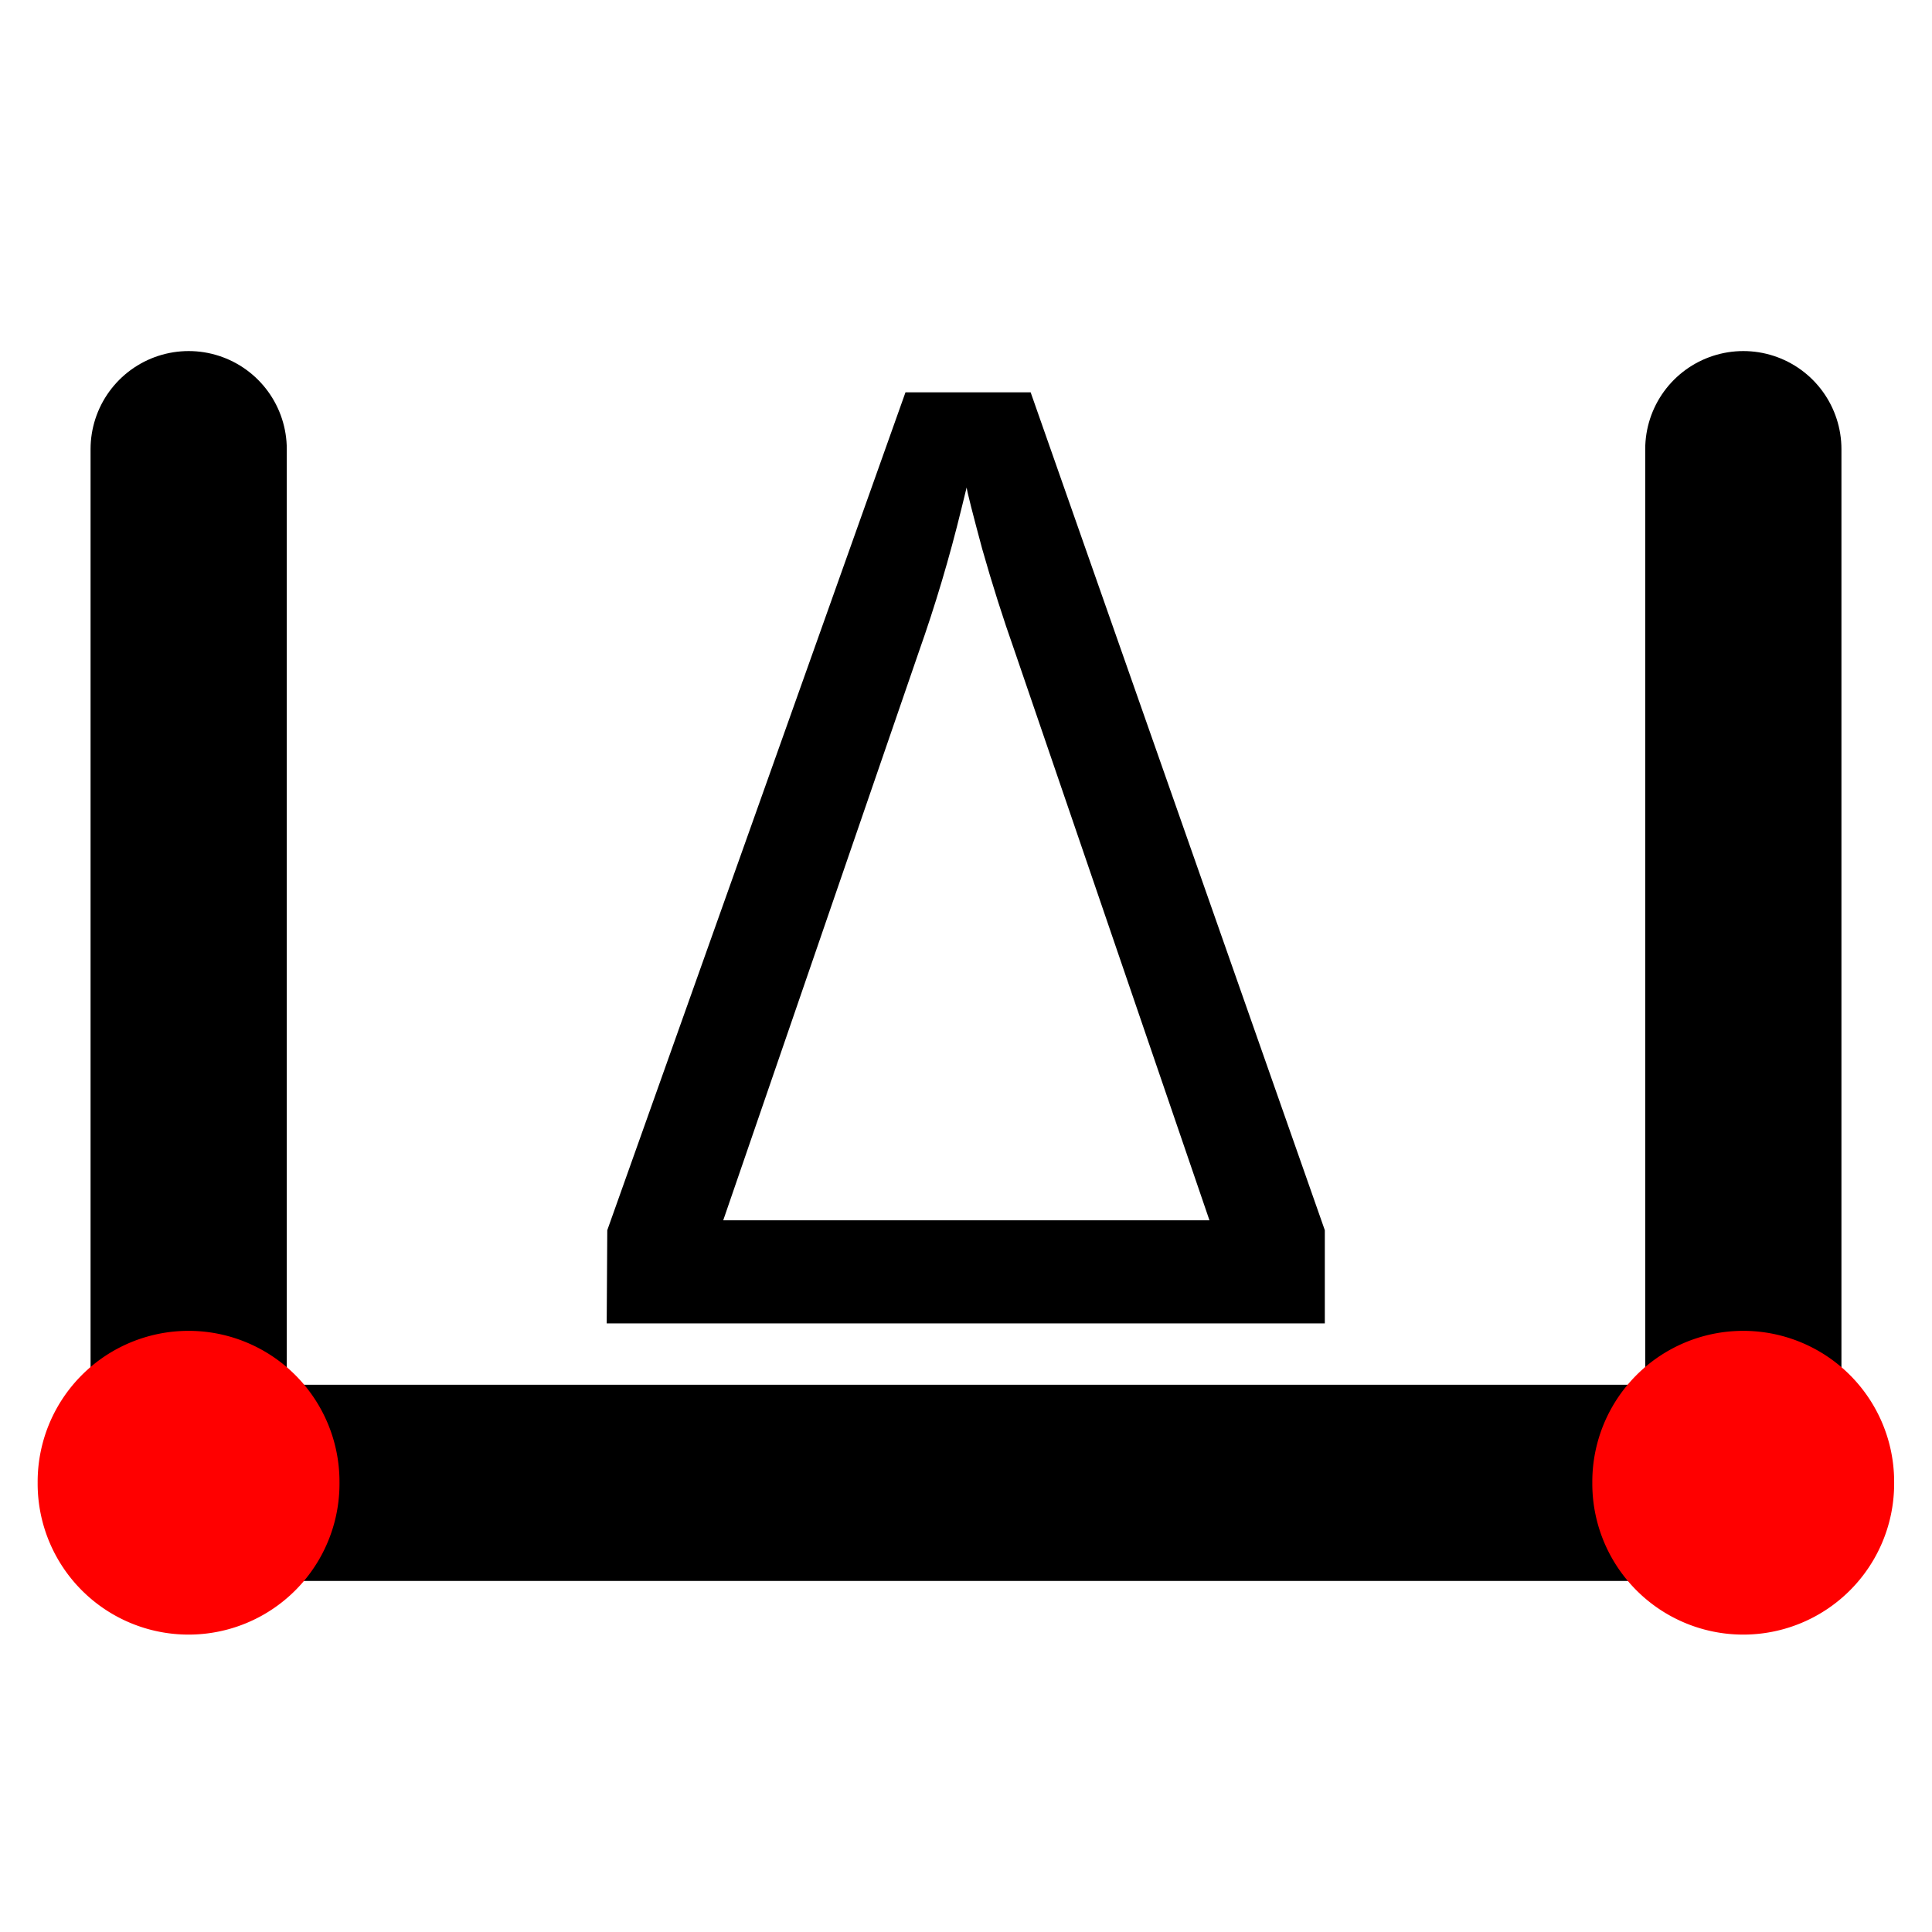
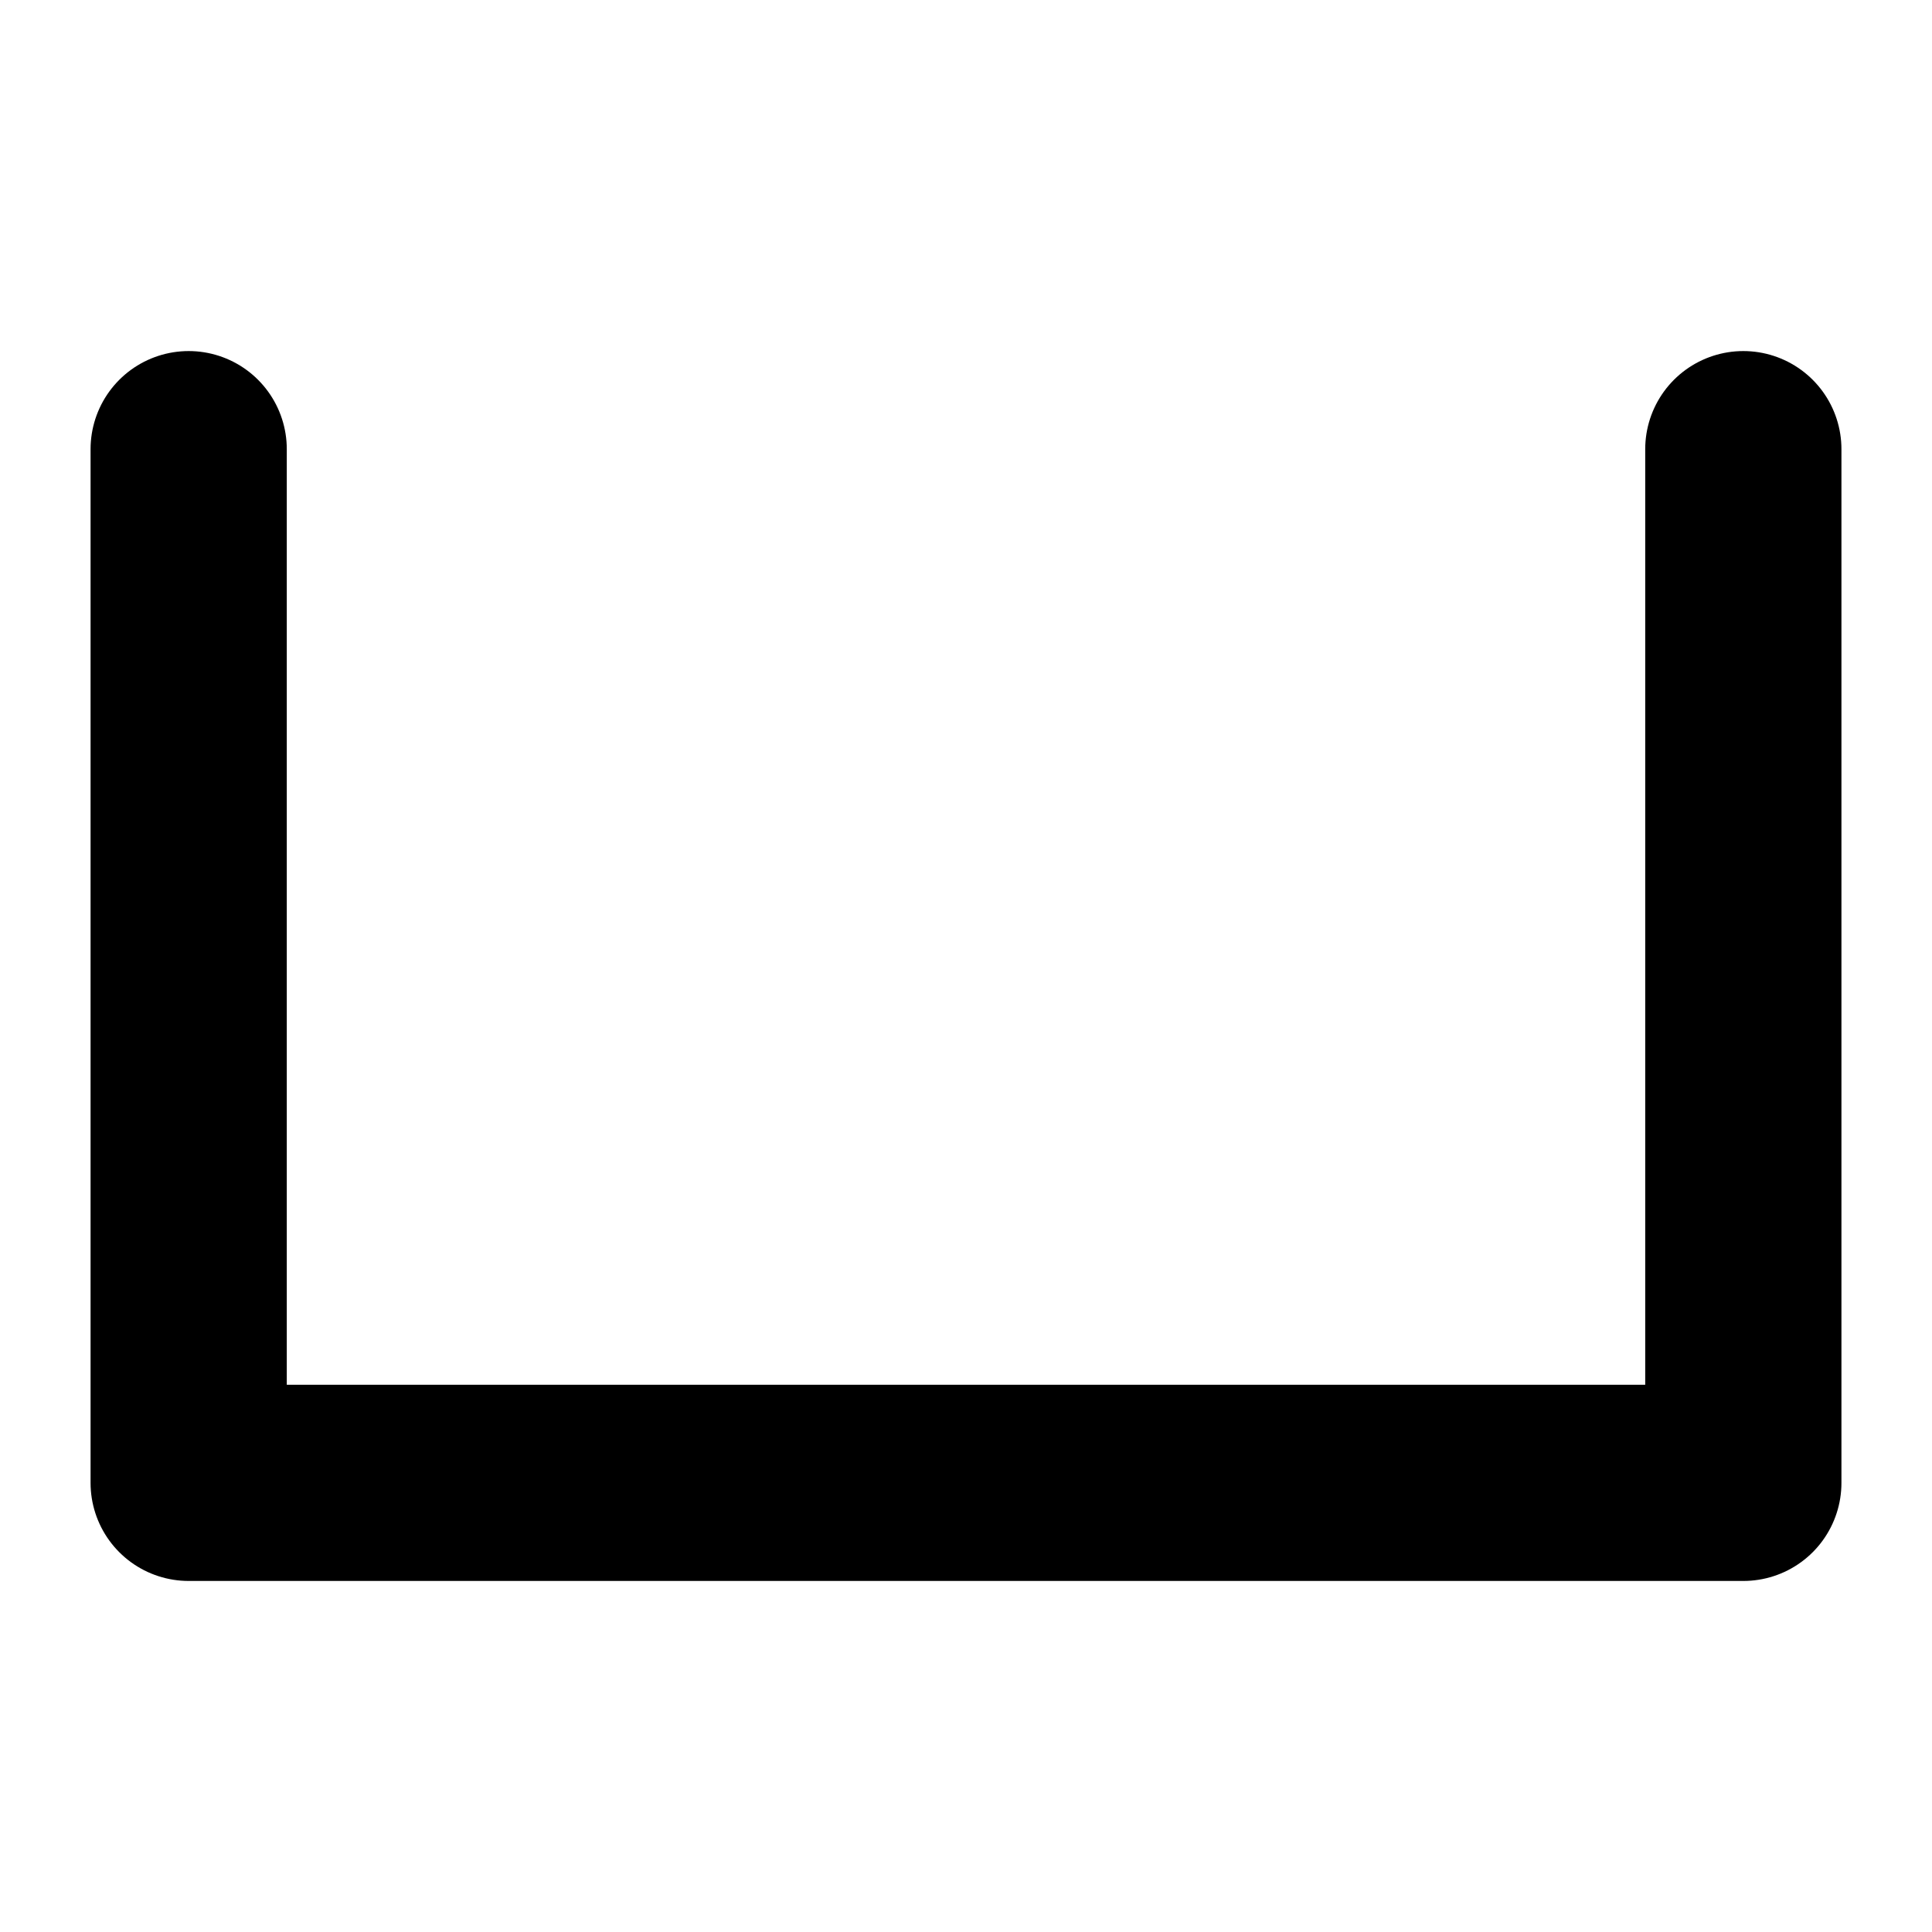
<svg xmlns="http://www.w3.org/2000/svg" xmlns:ns1="http://www.inkscape.org/namespaces/inkscape" xmlns:ns2="http://sodipodi.sourceforge.net/DTD/sodipodi-0.dtd" width="256" height="256" id="svg2" version="1.1" ns1:version="0.48.4 r9939" ns2:docname="Neues Dokument 1">
  <defs id="defs4" />
  <ns2:namedview id="base" pagecolor="#ffffff" bordercolor="#666666" borderopacity="1.0" ns1:pageopacity="0.0" ns1:pageshadow="2" ns1:zoom="1.979899" ns1:cx="82.200797" ns1:cy="132.66914" ns1:document-units="px" ns1:current-layer="layer1" showgrid="false" ns1:window-width="1920" ns1:window-height="1060" ns1:window-x="1917" ns1:window-y="-3" ns1:window-maximized="1" />
  <g ns1:label="Ebene 1" ns1:groupmode="layer" id="layer1" transform="translate(0,-796.362)">
    <path style="fill:none;stroke:#000000;stroke-width:26;stroke-linecap:round;stroke-linejoin:round;stroke-miterlimit:4;stroke-opacity:1;stroke-dasharray:none" d="m 25,855.879 0,136.967 206,0 0,-136.967" id="path2985" ns1:connector-curvature="0" ns2:nodetypes="cccc" />
-     <path ns2:type="arc" style="fill:#ff0000;fill-opacity:1;fill-rule:nonzero;stroke:none" id="path3755" ns2:cx="109.60155" ns2:cy="121.64971" ns2:rx="24.748737" ns2:ry="24.748737" d="m 134.35,121.65 a 24.749,24.749 0 1 1 -49.497,0 24.749,24.749 0 1 1 49.497,0 z" transform="matrix(0.808,0,0,0.808,142.429,894.537)" />
-     <path ns2:type="arc" style="fill:#ff0000;fill-opacity:1;fill-rule:nonzero;stroke:none" id="path3755-9" ns2:cx="109.60155" ns2:cy="121.64971" ns2:rx="24.748737" ns2:ry="24.748737" d="m 134.35,121.65 a 24.749,24.749 0 1 1 -49.497,0 24.749,24.749 0 1 1 49.497,0 z" transform="matrix(0.808,0,0,0.808,-63.571,894.537)" />
    <g transform="scale(0.934,1.07)" style="font-size:167.587px;font-style:normal;font-variant:normal;font-weight:normal;font-stretch:normal;line-height:125%;letter-spacing:0px;word-spacing:0px;fill:#000000;fill-opacity:1;stroke:none;font-family:Liberation Sans;-inkscape-font-specification:Liberation Sans" id="text3793">
-       <path d="m 128.459,792.848 17.757,0 41.733,103.76 0,11.538 -101.878,0 0.082,-11.538 42.306,-103.76 m 43.124,102.532 -27.658,-70.537 c -1.637,-4.037 -3.164,-8.237 -4.582,-12.602 -1.364,-4.419 -2.1,-6.955 -2.209,-7.61 l -0.736,2.619 c -1.691,6.055 -3.71,11.974 -6.055,17.757 l -27.74,70.373 68.982,0" style="" id="path3817" />
-     </g>
+       </g>
  </g>
</svg>